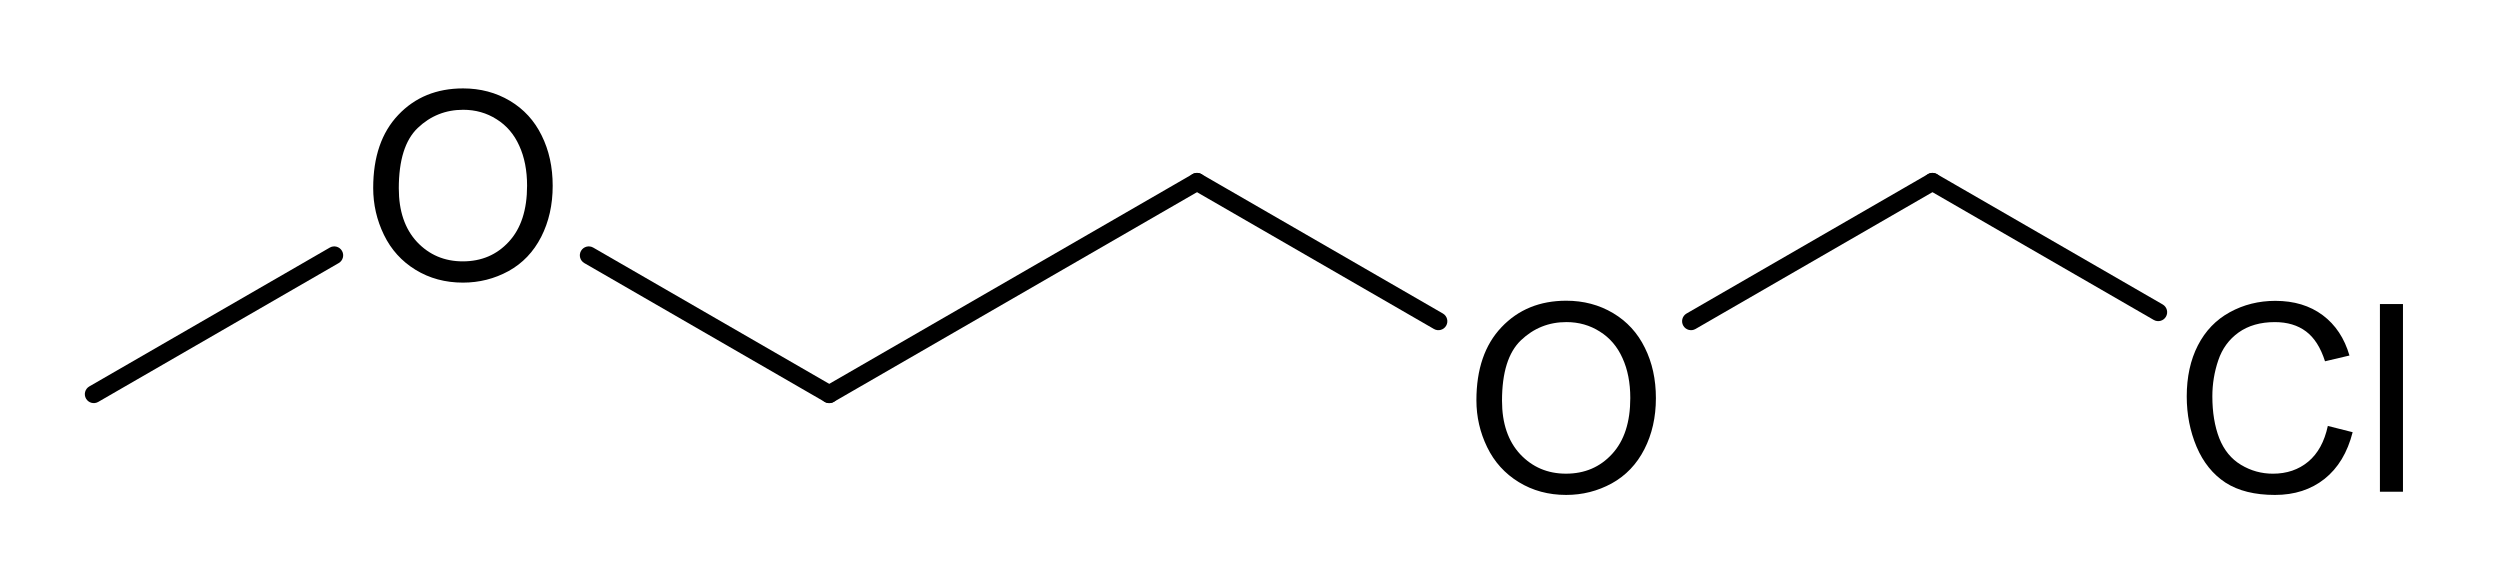
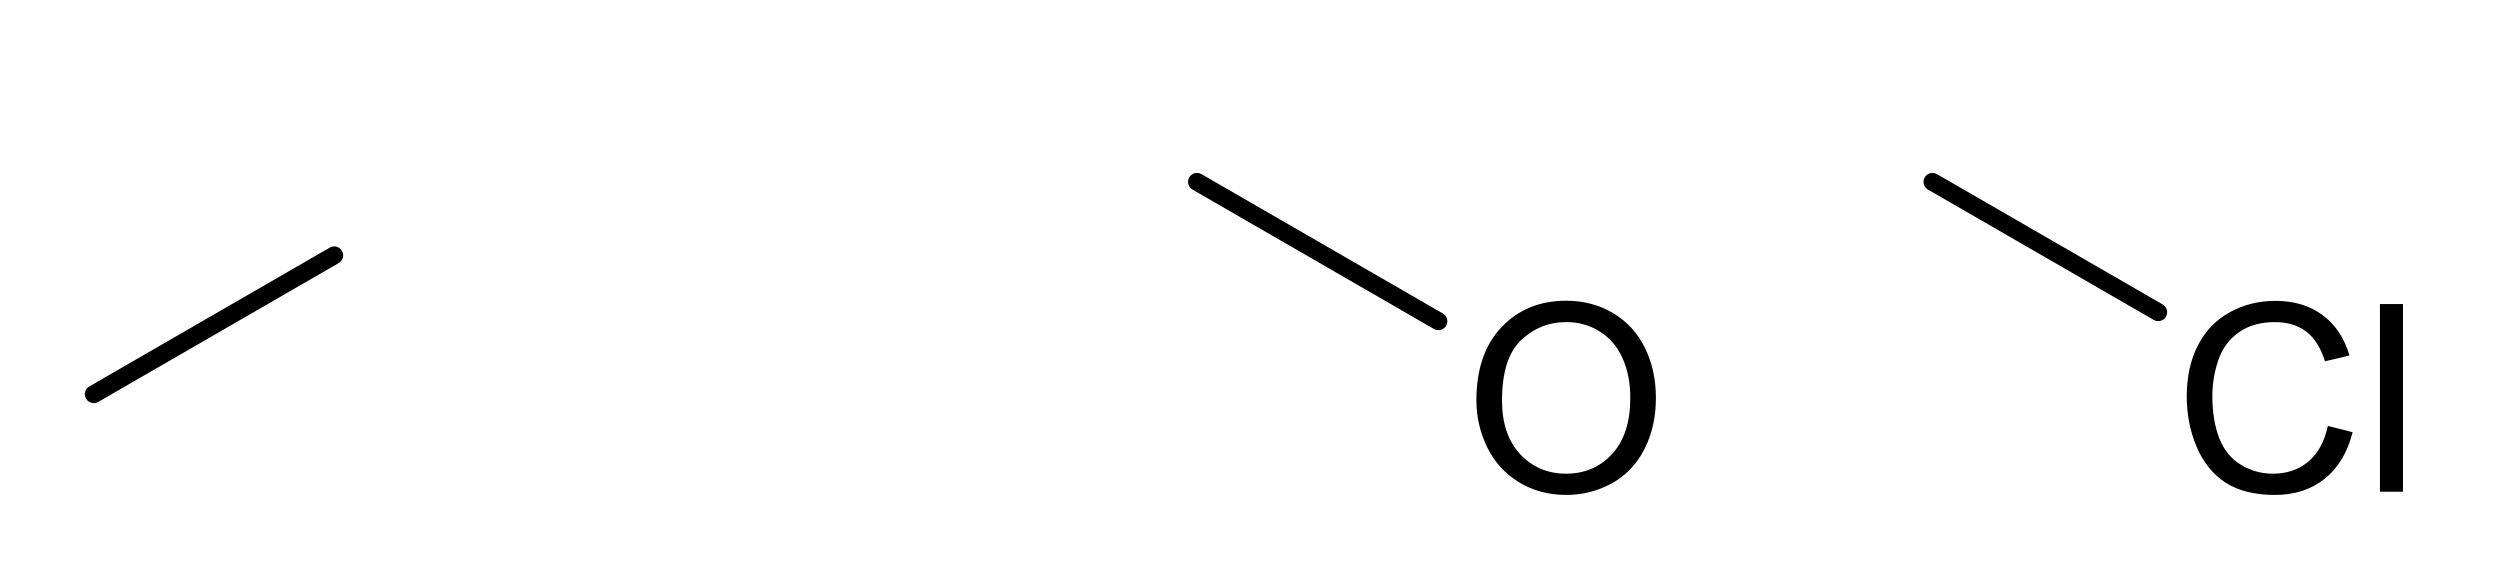
<svg xmlns="http://www.w3.org/2000/svg" id="svg54" version="1.1" image-rendering="auto" stroke-dashoffset="0" font-size="12px" stroke-linejoin="miter" font-style="normal" font-family="'Dialog'" height="95" stroke-width="1" font-weight="normal" stroke-dasharray="none" fill="black" stroke-opacity="1" shape-rendering="auto" stroke-miterlimit="10" width="410" stroke-linecap="square" stroke="black" text-rendering="auto" color-interpolation="auto" color-rendering="auto" fill-opacity="1">
  <defs id="genericDefs">
    <defs id="45269639177-defs1">
      <clipPath clipPathUnits="userSpaceOnUse" id="4526963974-clipPath1">
        <path d="M0 0 L410 0 L410 95 L0 95 L0 0 Z" id="path3" />
      </clipPath>
      <clipPath clipPathUnits="userSpaceOnUse" id="45269639646-clipPath1">
-         <path d="M-59.125 -4.825 L350.875 -4.825 L350.875 90.175 L-59.125 90.175 L-59.125 -4.825 Z" id="path6" />
-       </clipPath>
+         </clipPath>
      <clipPath clipPathUnits="userSpaceOnUse" id="45269639129-clipPath1">
        <path d="M-240.052 -39.644 L169.948 -39.644 L169.948 55.356 L-240.052 55.356 L-240.052 -39.644 Z" id="path9" />
      </clipPath>
      <clipPath clipPathUnits="userSpaceOnUse" id="45269639822-clipPath1">
        <path d="M-356.483 -39.644 L53.517 -39.644 L53.517 55.356 L-356.483 55.356 L-356.483 -39.644 Z" id="path12" />
      </clipPath>
    </defs>
  </defs>
  <g id="g120">
    <g style="text-rendering:geometricPrecision" id="g18">
      <path style="stroke:none" id="path16" clip-path="url(#4526963974-clipPath1)" d="M 16.111,65.913 55.548,43.144 c 0.701,-0.405 0.941,-1.301 0.536,-2.002 C 55.68,40.441 54.784,40.201 54.083,40.606 L 14.646,63.375 c -0.701,0.405 -0.941,1.301 -0.536,2.002 0.405,0.701 1.301,0.941 2.002,0.536 z" />
    </g>
    <g style="text-rendering:geometricPrecision" id="g22">
-       <path style="stroke:none" id="path20" clip-path="url(#4526963974-clipPath1)" d="m 95.826,43.144 39.437,22.769 c 0.701,0.405 1.597,0.165 2.002,-0.536 0.405,-0.701 0.165,-1.597 -0.536,-2.002 L 97.292,40.606 c -0.701,-0.405 -1.597,-0.165 -2.002,0.536 -0.405,0.701 -0.165,1.597 0.536,2.002 z" />
-     </g>
+       </g>
    <g style="text-rendering:geometricPrecision" id="g26">
-       <path style="stroke:none" id="path24" clip-path="url(#4526963974-clipPath1)" d="m 136.729,65.913 60.309,-34.819 c 0.701,-0.405 0.941,-1.301 0.536,-2.002 -0.405,-0.701 -1.301,-0.941 -2.002,-0.536 l -60.309,34.819 c -0.701,0.405 -0.941,1.301 -0.536,2.002 0.405,0.701 1.301,0.941 2.002,0.536 z" />
-     </g>
+       </g>
    <g style="text-rendering:geometricPrecision" id="g30">
      <path style="stroke:none" id="path28" clip-path="url(#4526963974-clipPath1)" d="m 195.573,31.094 39.594,22.86 c 0.701,0.405 1.597,0.165 2.002,-0.536 0.405,-0.701 0.165,-1.597 -0.536,-2.002 L 197.038,28.555 c -0.701,-0.405 -1.597,-0.165 -2.002,0.536 -0.405,0.701 -0.165,1.597 0.536,2.002 z" />
    </g>
    <g style="text-rendering:geometricPrecision" id="g34">
-       <path style="stroke:none" id="path32" clip-path="url(#4526963974-clipPath1)" d="m 278.062,53.953 39.594,-22.86 c 0.701,-0.405 0.941,-1.301 0.536,-2.002 -0.405,-0.701 -1.301,-0.941 -2.002,-0.536 l -39.594,22.86 c -0.701,0.405 -0.941,1.301 -0.536,2.002 0.405,0.701 1.301,0.941 2.002,0.536 z" />
-     </g>
+       </g>
    <g style="text-rendering:geometricPrecision" id="g38">
      <path style="stroke:none" id="path36" clip-path="url(#4526963974-clipPath1)" d="m 316.191,31.094 37.025,21.376 c 0.701,0.405 1.597,0.165 2.002,-0.536 0.405,-0.701 0.165,-1.597 -0.536,-2.002 L 317.656,28.555 c -0.701,-0.405 -1.597,-0.165 -2.002,0.536 -0.405,0.701 -0.165,1.597 0.536,2.002 z" />
    </g>
    <g style="font-size:43px;font-family:Arial;text-rendering:geometricPrecision" id="g42" transform="translate(59.125,4.825)" font-size="43px">
      <g aria-label="O" clip-path="url(#45269639646-clipPath1)" style="stroke:none" id="text40">
        <path d="m 2.079,26.009 q 0,-7.664 4.115,-11.989 4.115,-4.346 10.624,-4.346 4.262,0 7.685,2.037 3.422,2.037 5.207,5.69 1.806,3.632 1.806,8.251 0,4.682 -1.89,8.377 -1.89,3.695 -5.354,5.606 -3.464,1.89 -7.475,1.89 -4.346,0 -7.769,-2.1 Q 5.606,37.326 3.842,33.693 2.079,30.061 2.079,26.009 Z m 4.199,0.063 q 0,5.564 2.981,8.776 3.002,3.191 7.517,3.191 4.598,0 7.559,-3.233 2.981,-3.233 2.981,-9.175 0,-3.758 -1.281,-6.551 -1.26,-2.813 -3.716,-4.346 -2.436,-1.554 -5.48,-1.554 -4.325,0 -7.454,2.981 Q 6.278,19.122 6.278,26.072 Z" style="stroke:none" id="path95" />
      </g>
    </g>
    <g style="font-size:43px;font-family:Arial;text-rendering:geometricPrecision" id="g46" transform="translate(240.052,39.644)" font-size="43px">
      <g aria-label="O" clip-path="url(#45269639129-clipPath1)" style="stroke:none" id="text44">
        <path d="m 2.079,26.009 q 0,-7.664 4.115,-11.989 4.115,-4.346 10.624,-4.346 4.262,0 7.685,2.037 3.422,2.037 5.207,5.69 1.806,3.632 1.806,8.251 0,4.682 -1.89,8.377 -1.89,3.695 -5.354,5.606 -3.464,1.89 -7.475,1.89 -4.346,0 -7.769,-2.1 Q 5.606,37.326 3.842,33.693 2.079,30.061 2.079,26.009 Z m 4.199,0.063 q 0,5.564 2.981,8.776 3.002,3.191 7.517,3.191 4.598,0 7.559,-3.233 2.981,-3.233 2.981,-9.175 0,-3.758 -1.281,-6.551 -1.26,-2.813 -3.716,-4.346 -2.436,-1.554 -5.48,-1.554 -4.325,0 -7.454,2.981 Q 6.278,19.122 6.278,26.072 Z" style="stroke:none" id="path92" />
      </g>
    </g>
    <g style="font-size:43px;font-family:Arial;text-rendering:geometricPrecision" id="g50" transform="translate(356.483,39.644)" font-size="43px">
      <g aria-label="Cl" clip-path="url(#45269639822-clipPath1)" style="stroke:none" id="text48">
        <path d="m 25.279,30.208 4.073,1.029 q -1.281,5.018 -4.619,7.664 -3.317,2.625 -8.125,2.625 -4.976,0 -8.104,-2.016 -3.107,-2.037 -4.745,-5.879 -1.617,-3.842 -1.617,-8.251 0,-4.808 1.827,-8.377 1.848,-3.59 5.228,-5.438 3.401,-1.869 7.475,-1.869 4.619,0 7.769,2.352 3.149,2.352 4.388,6.614 l -4.01,0.945 q -1.071,-3.359 -3.107,-4.892 -2.037,-1.533 -5.123,-1.533 -3.548,0 -5.942,1.701 -2.373,1.701 -3.338,4.577 -0.966,2.855 -0.966,5.9 0,3.926 1.134,6.866 1.155,2.918 3.569,4.367 2.415,1.449 5.228,1.449 3.422,0 5.795,-1.974 2.373,-1.974 3.212,-5.858 z" style="stroke:none" id="path87" />
-         <path d="M 33.825,41 V 10.22 h 3.779 V 41 Z" style="stroke:none" id="path89" />
+         <path d="M 33.825,41 V 10.22 h 3.779 V 41 " style="stroke:none" id="path89" />
      </g>
    </g>
  </g>
</svg>